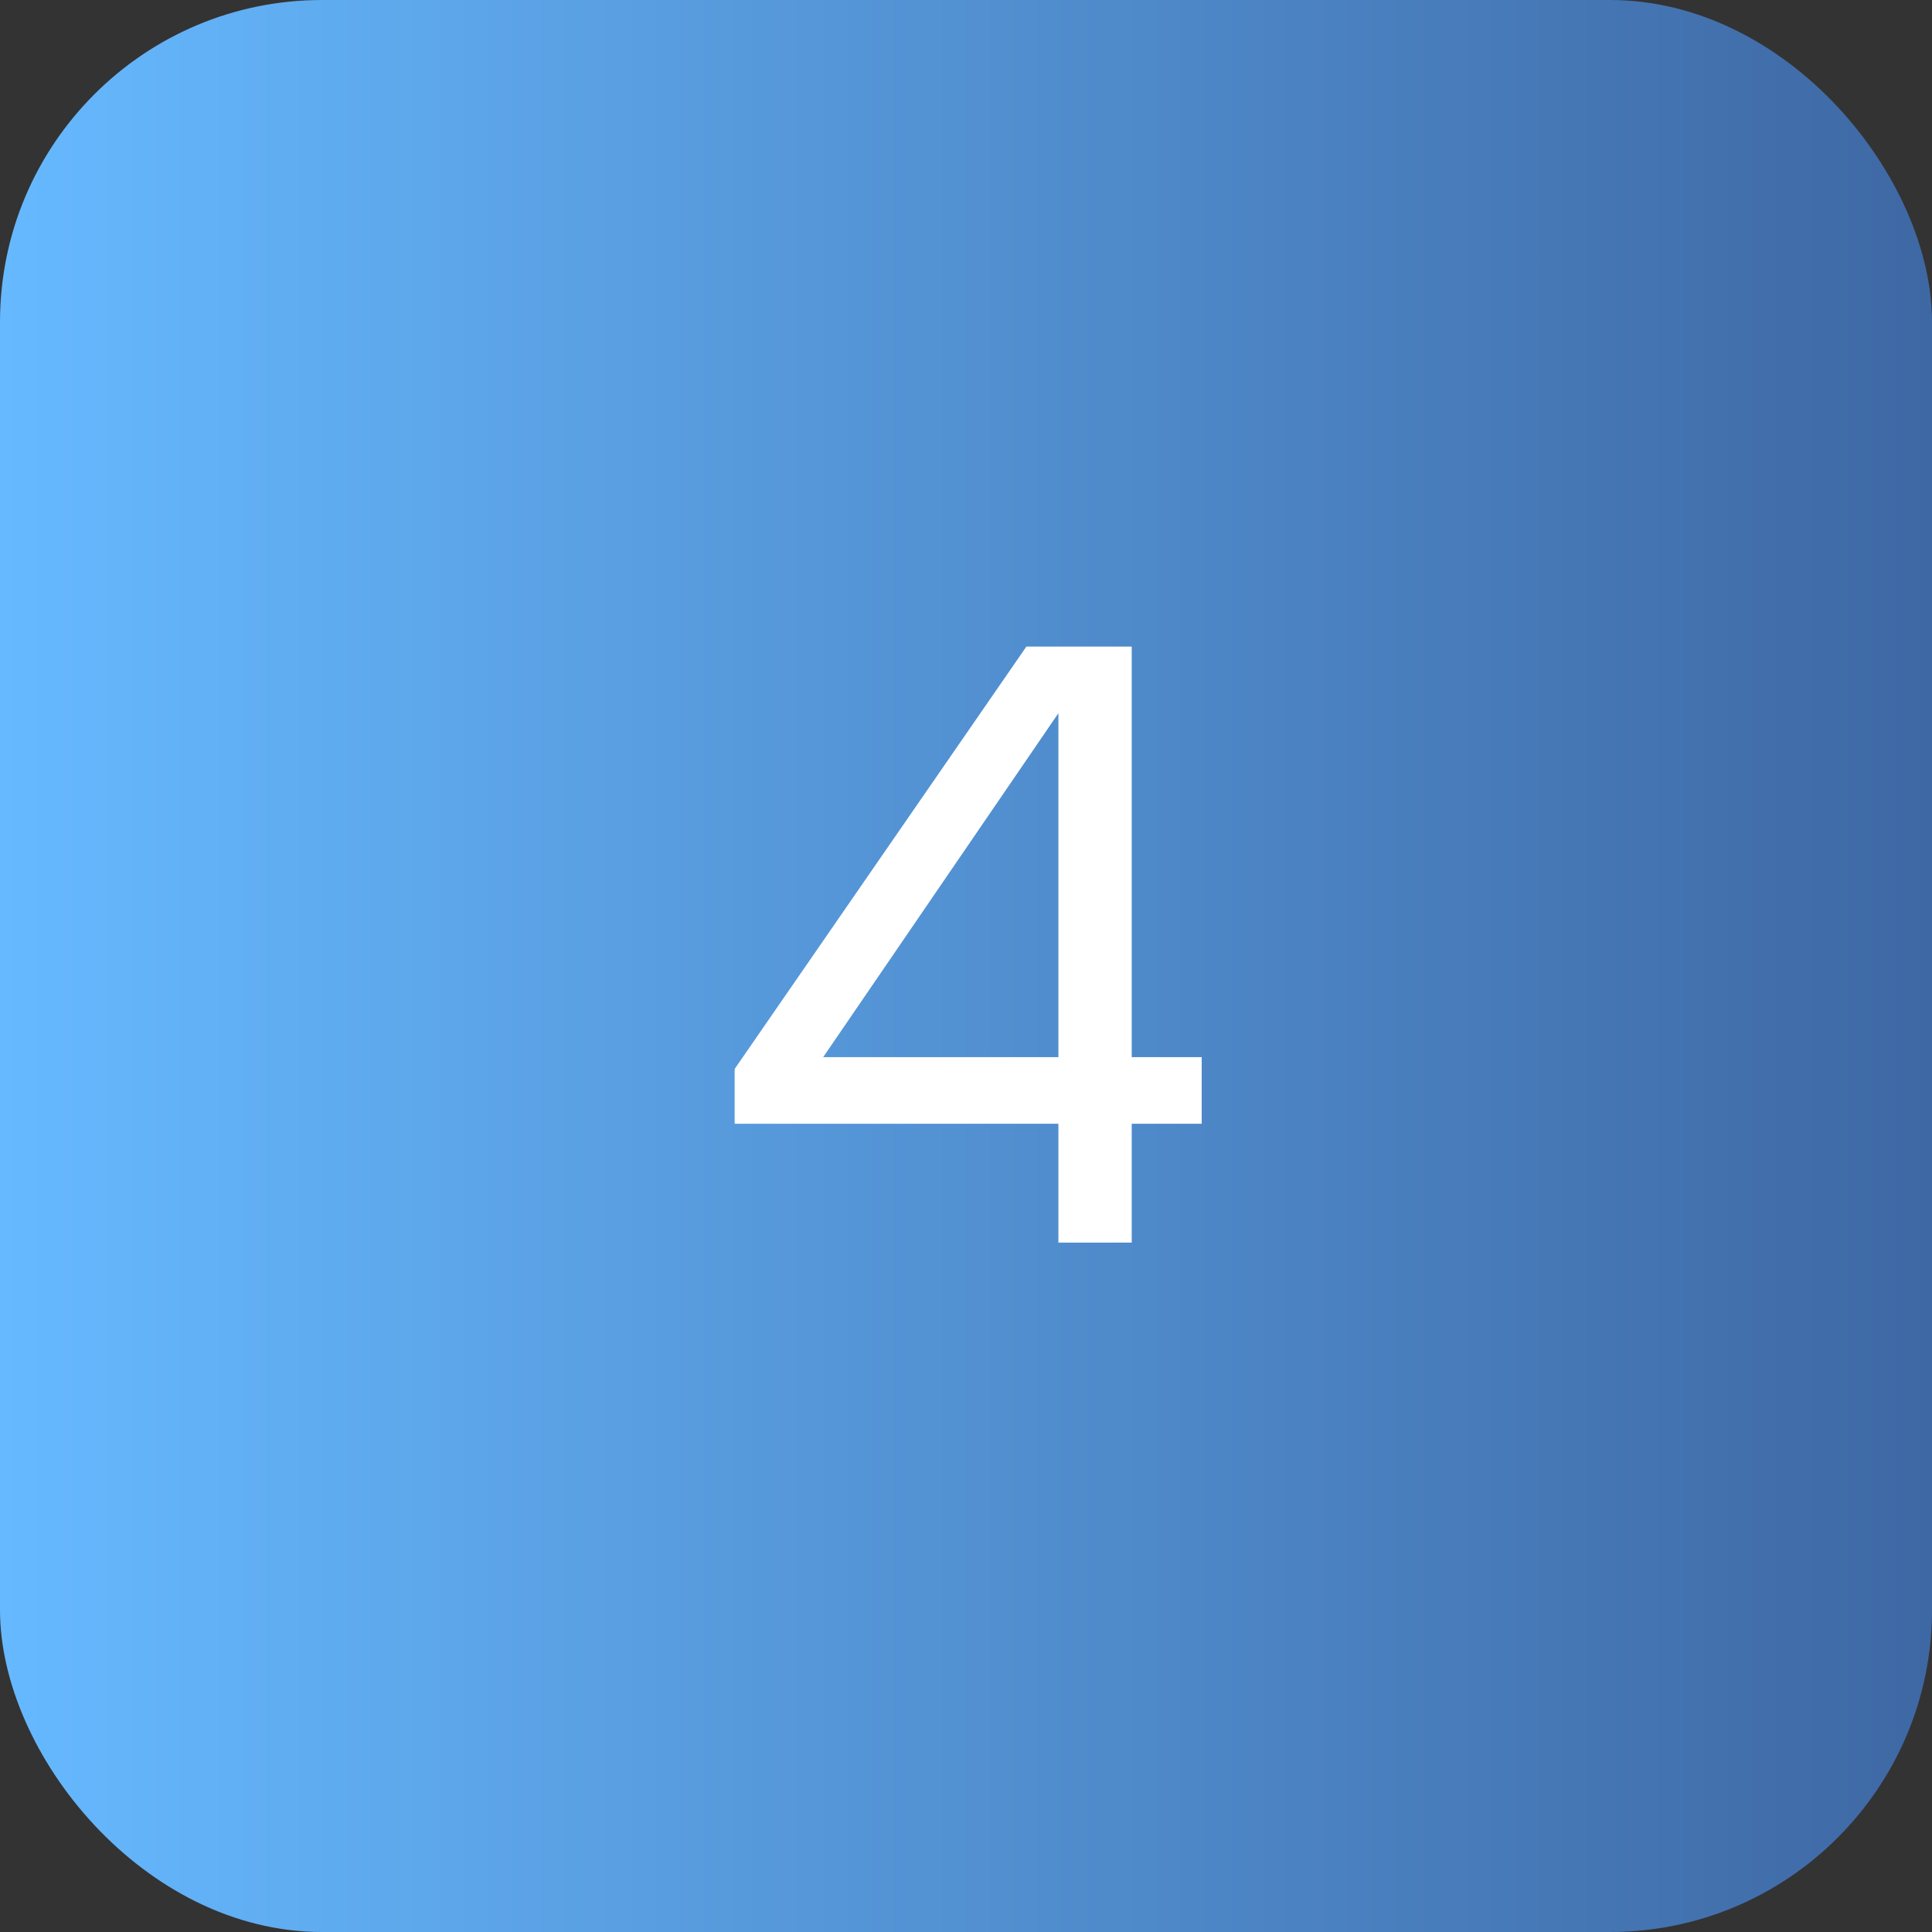
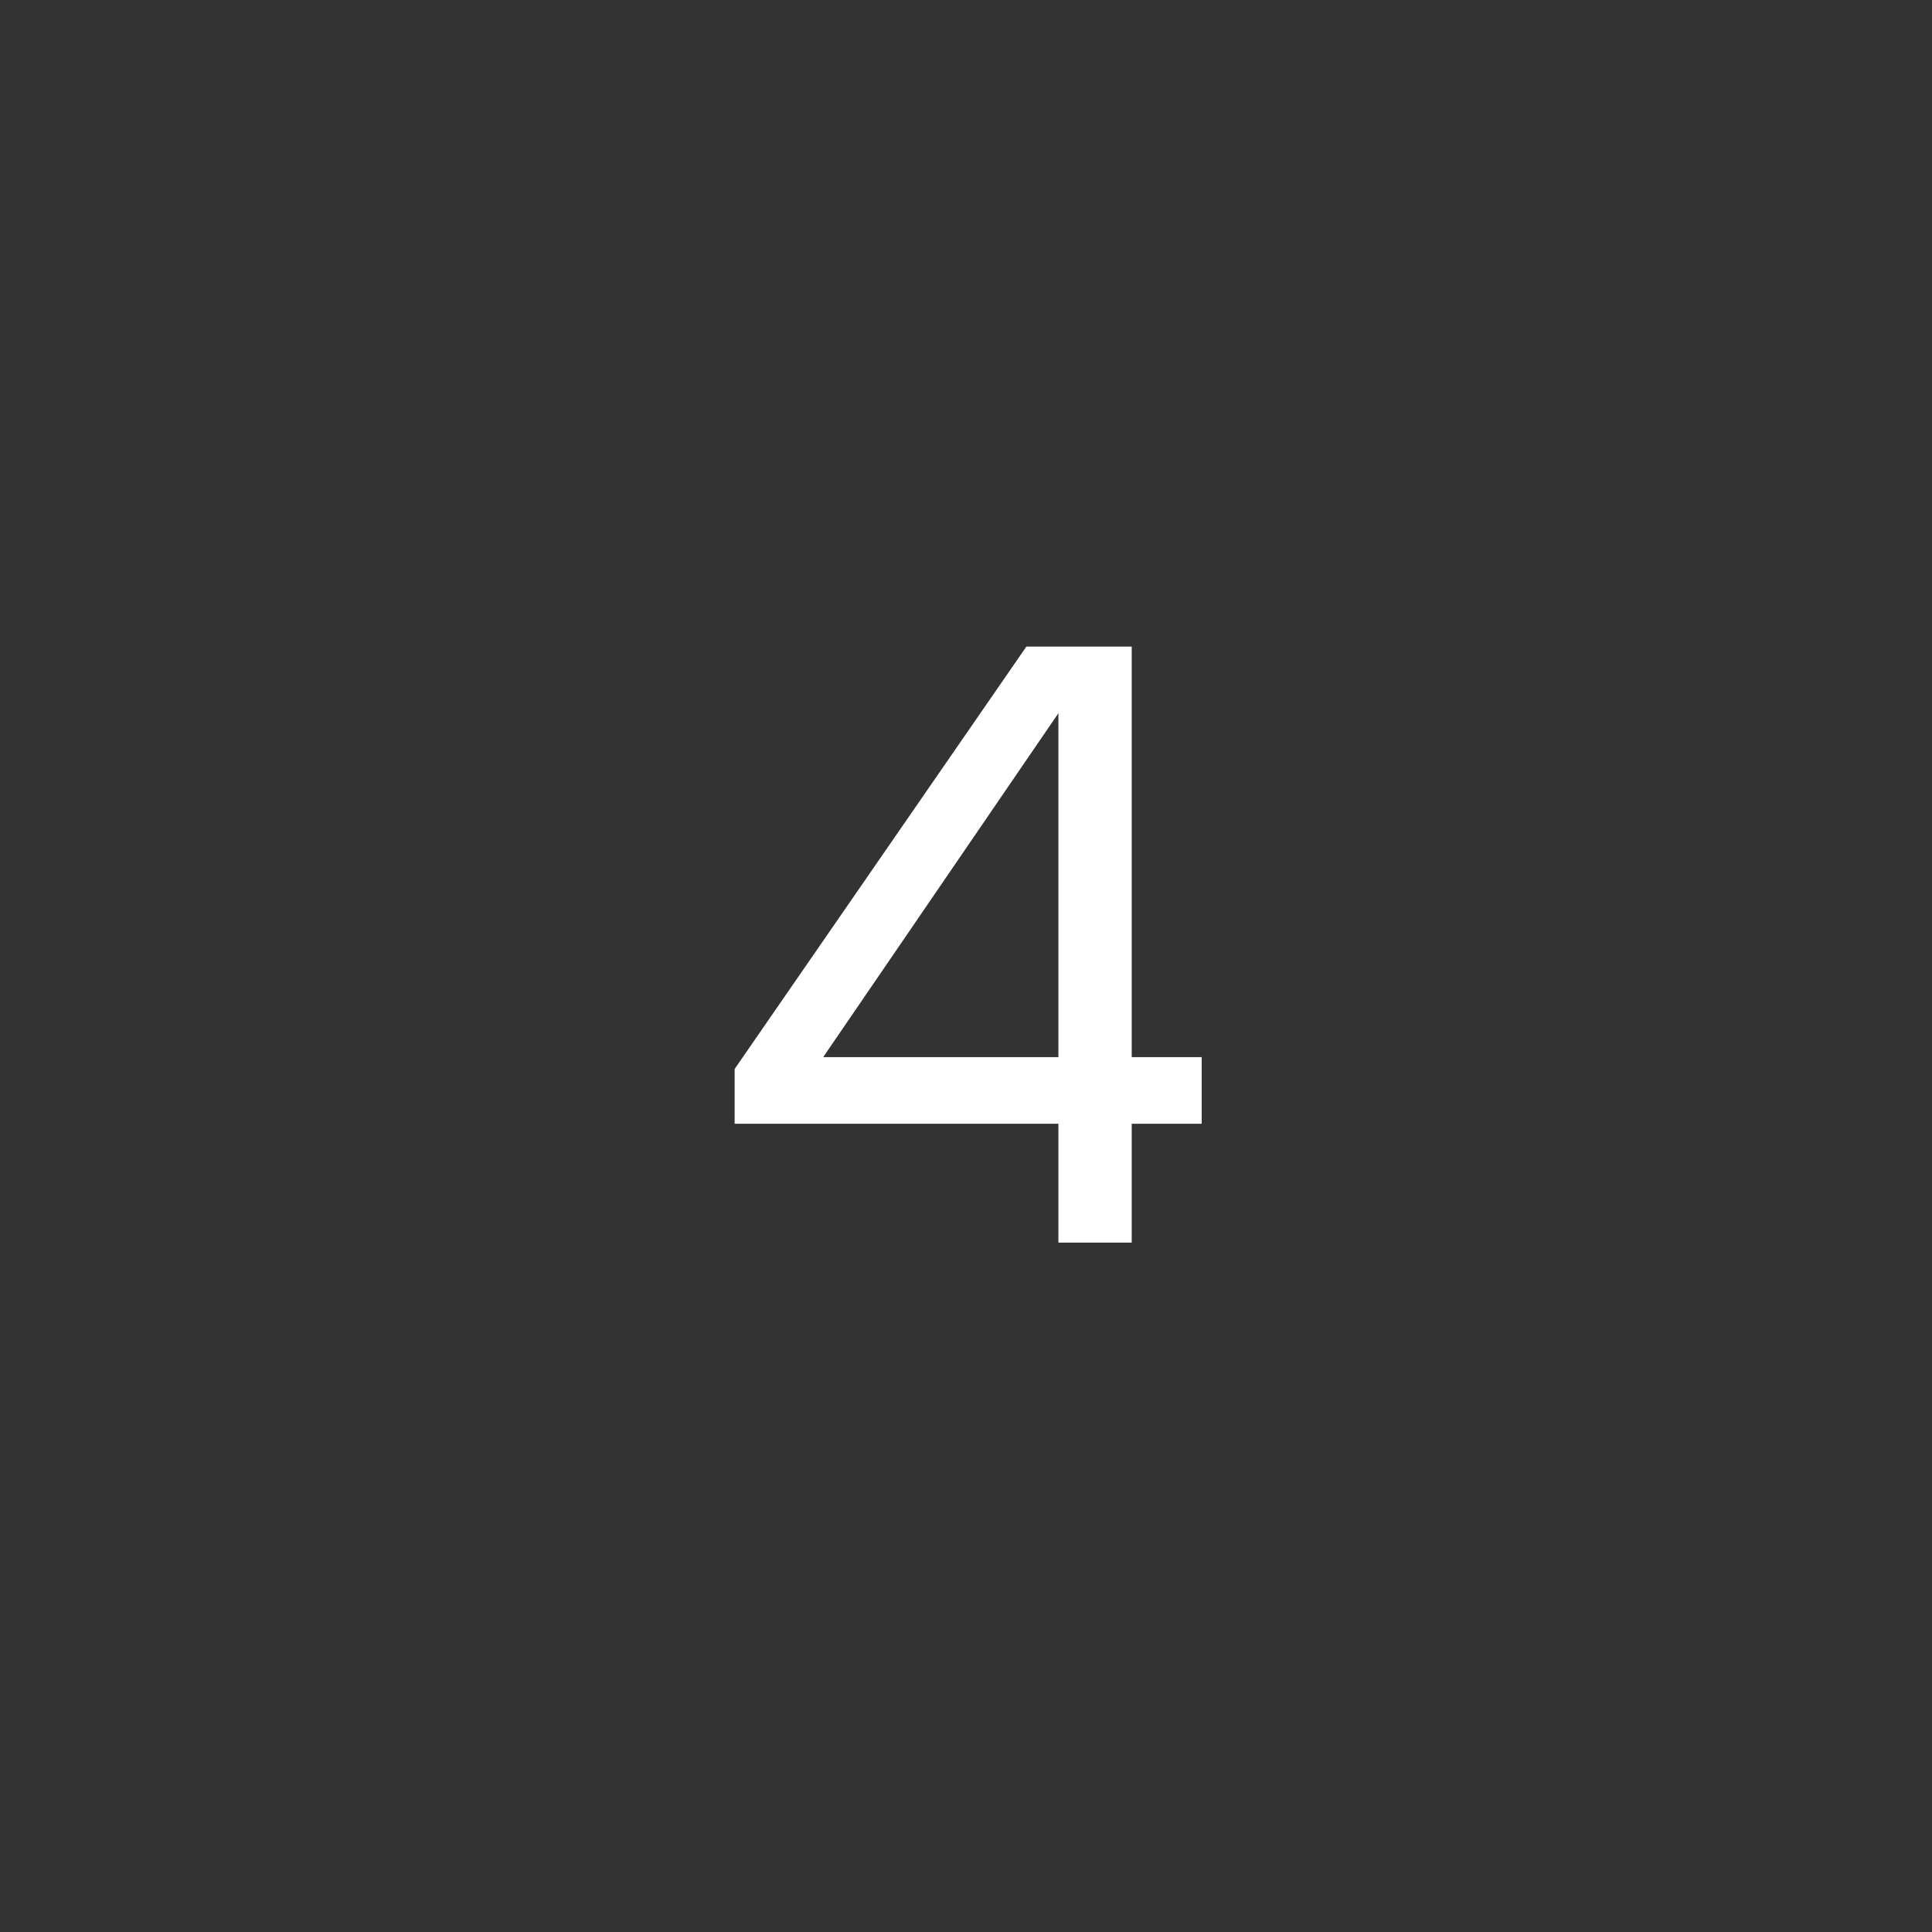
<svg xmlns="http://www.w3.org/2000/svg" width="40" height="40" viewBox="0 0 40 40" fill="none">
  <rect x="0" y="0" width="40" height="40" fill="#333333" stroke="none" />
-   <rect width="40" height="40" rx="6.667" fill="url(#paint0_linear_34_1185)" />
  <path d="M23.431 13.387V21.887H24.88V23.266H23.431V25.727H21.913V23.266H15.21V22.132L21.25 13.387H23.431ZM17.043 21.887H21.913V14.766L17.043 21.887Z" fill="white" />
  <defs>
    <linearGradient id="paint0_linear_34_1185" x1="0" y1="20" x2="40" y2="20" gradientUnits="userSpaceOnUse">
      <stop stop-color="#66B9FF" />
      <stop offset="1" stop-color="#3E68A4" />
    </linearGradient>
  </defs>
</svg>